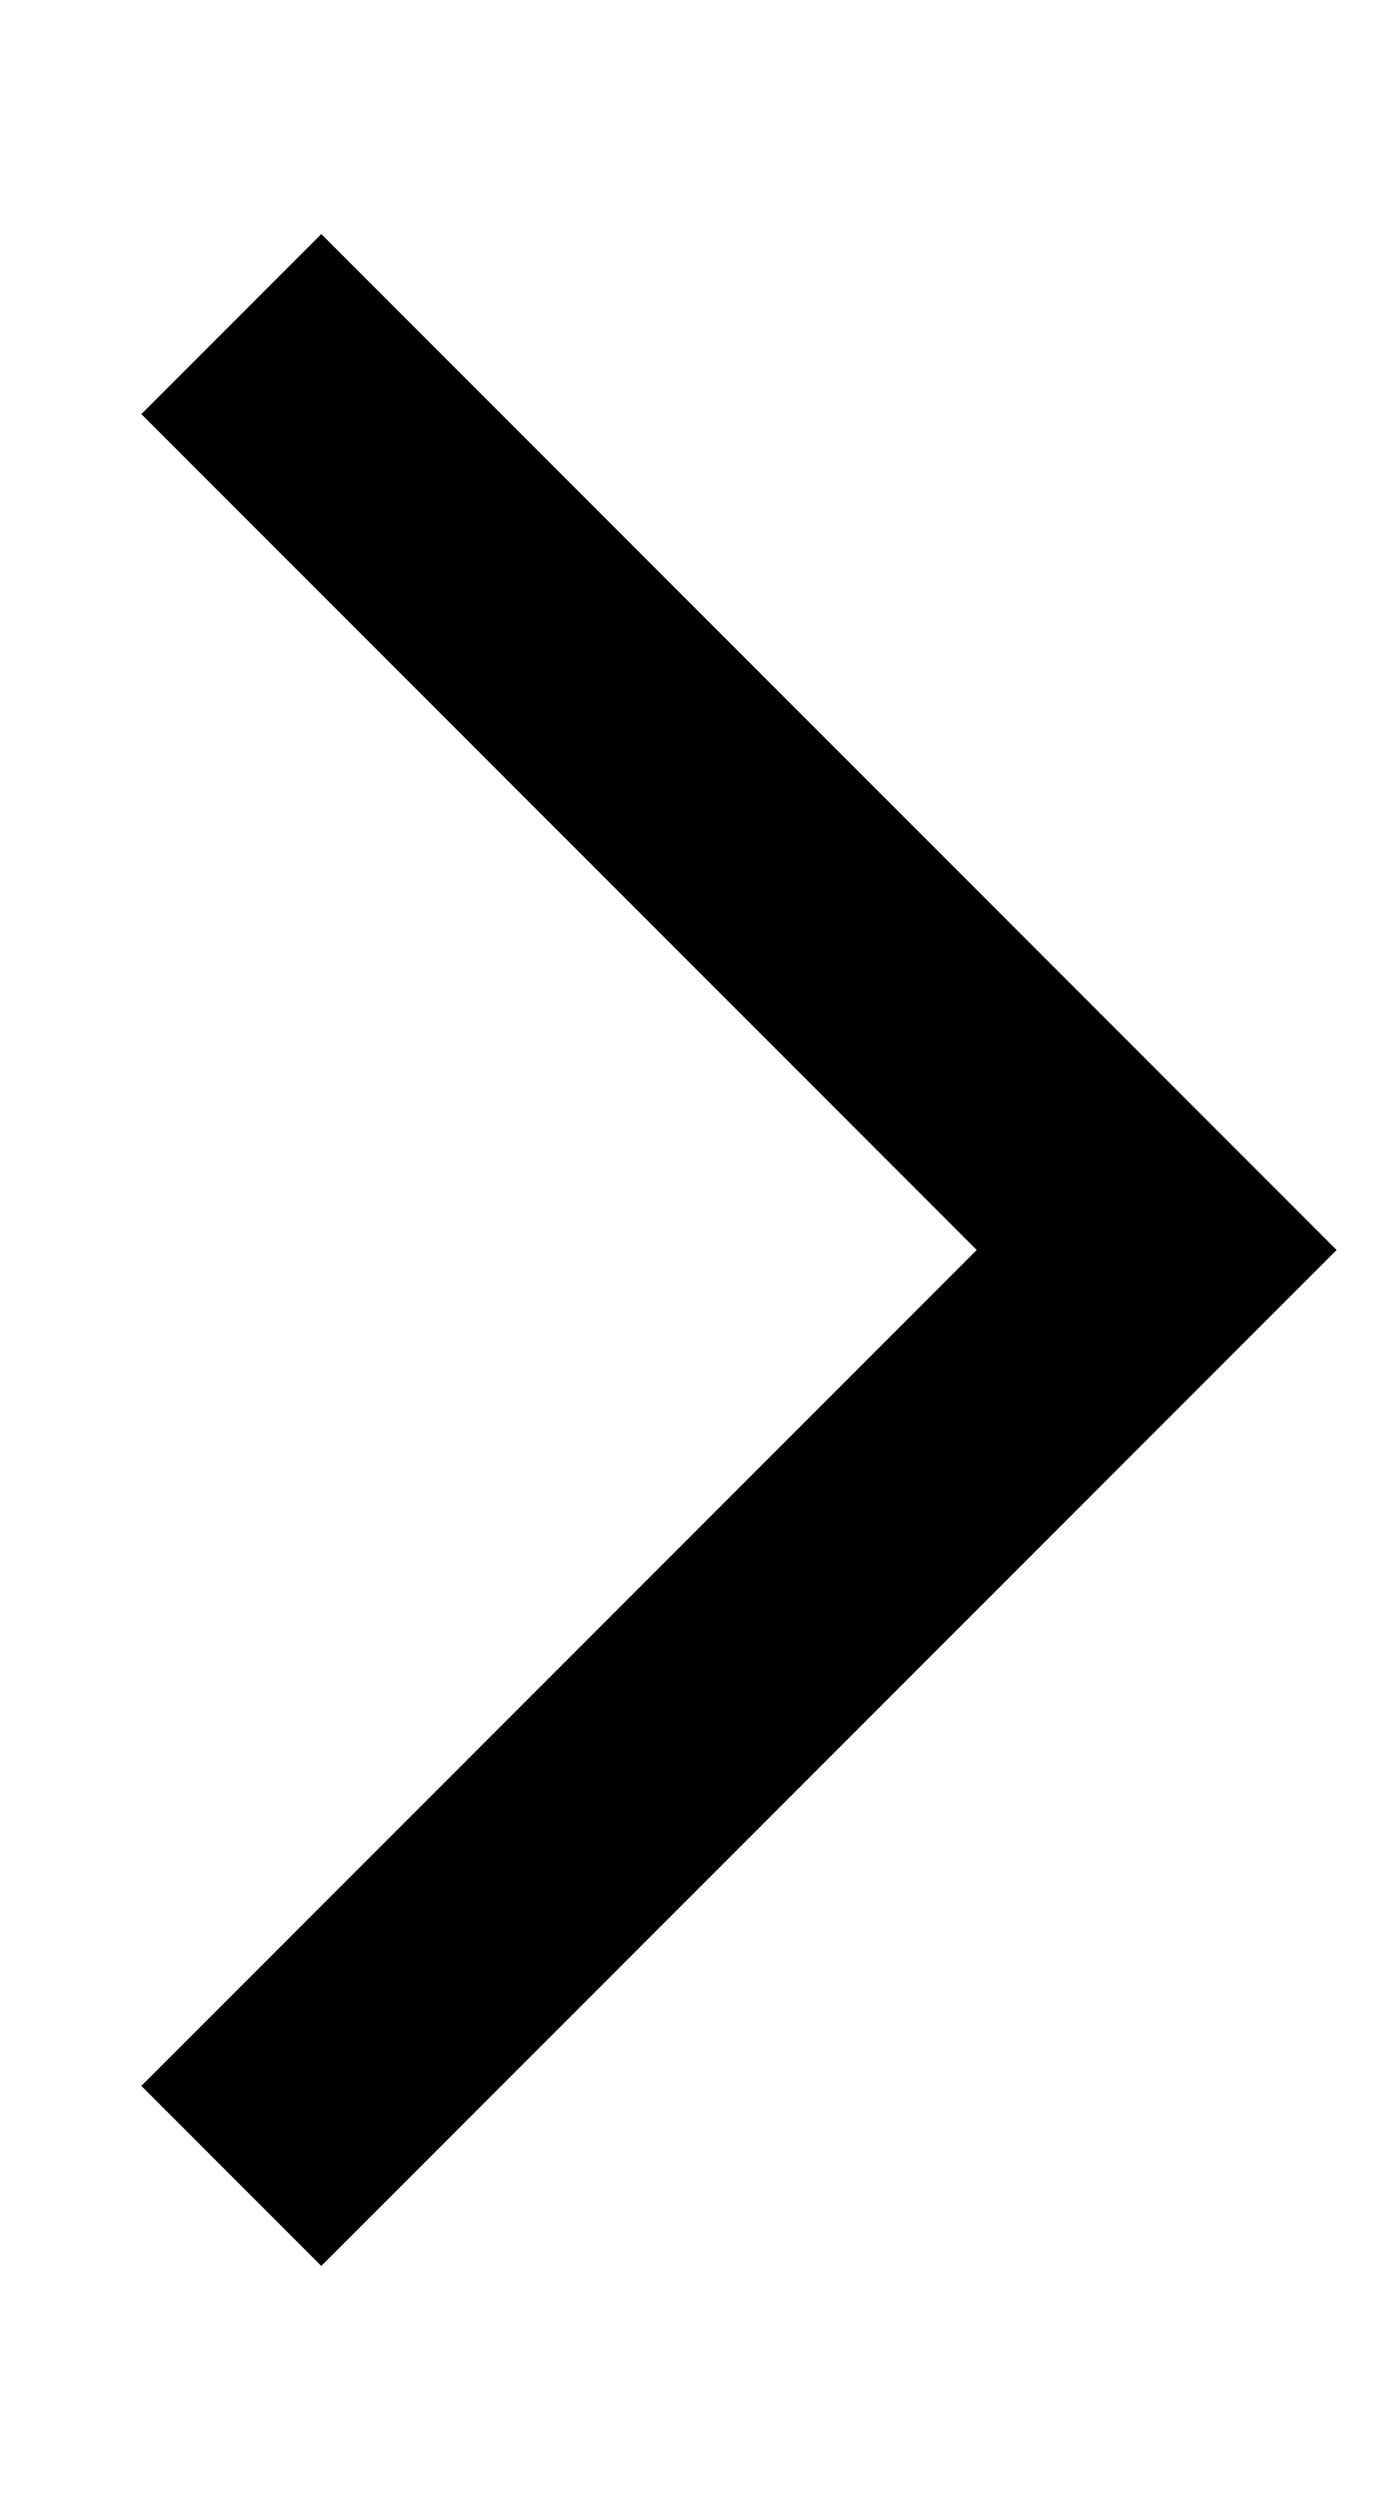
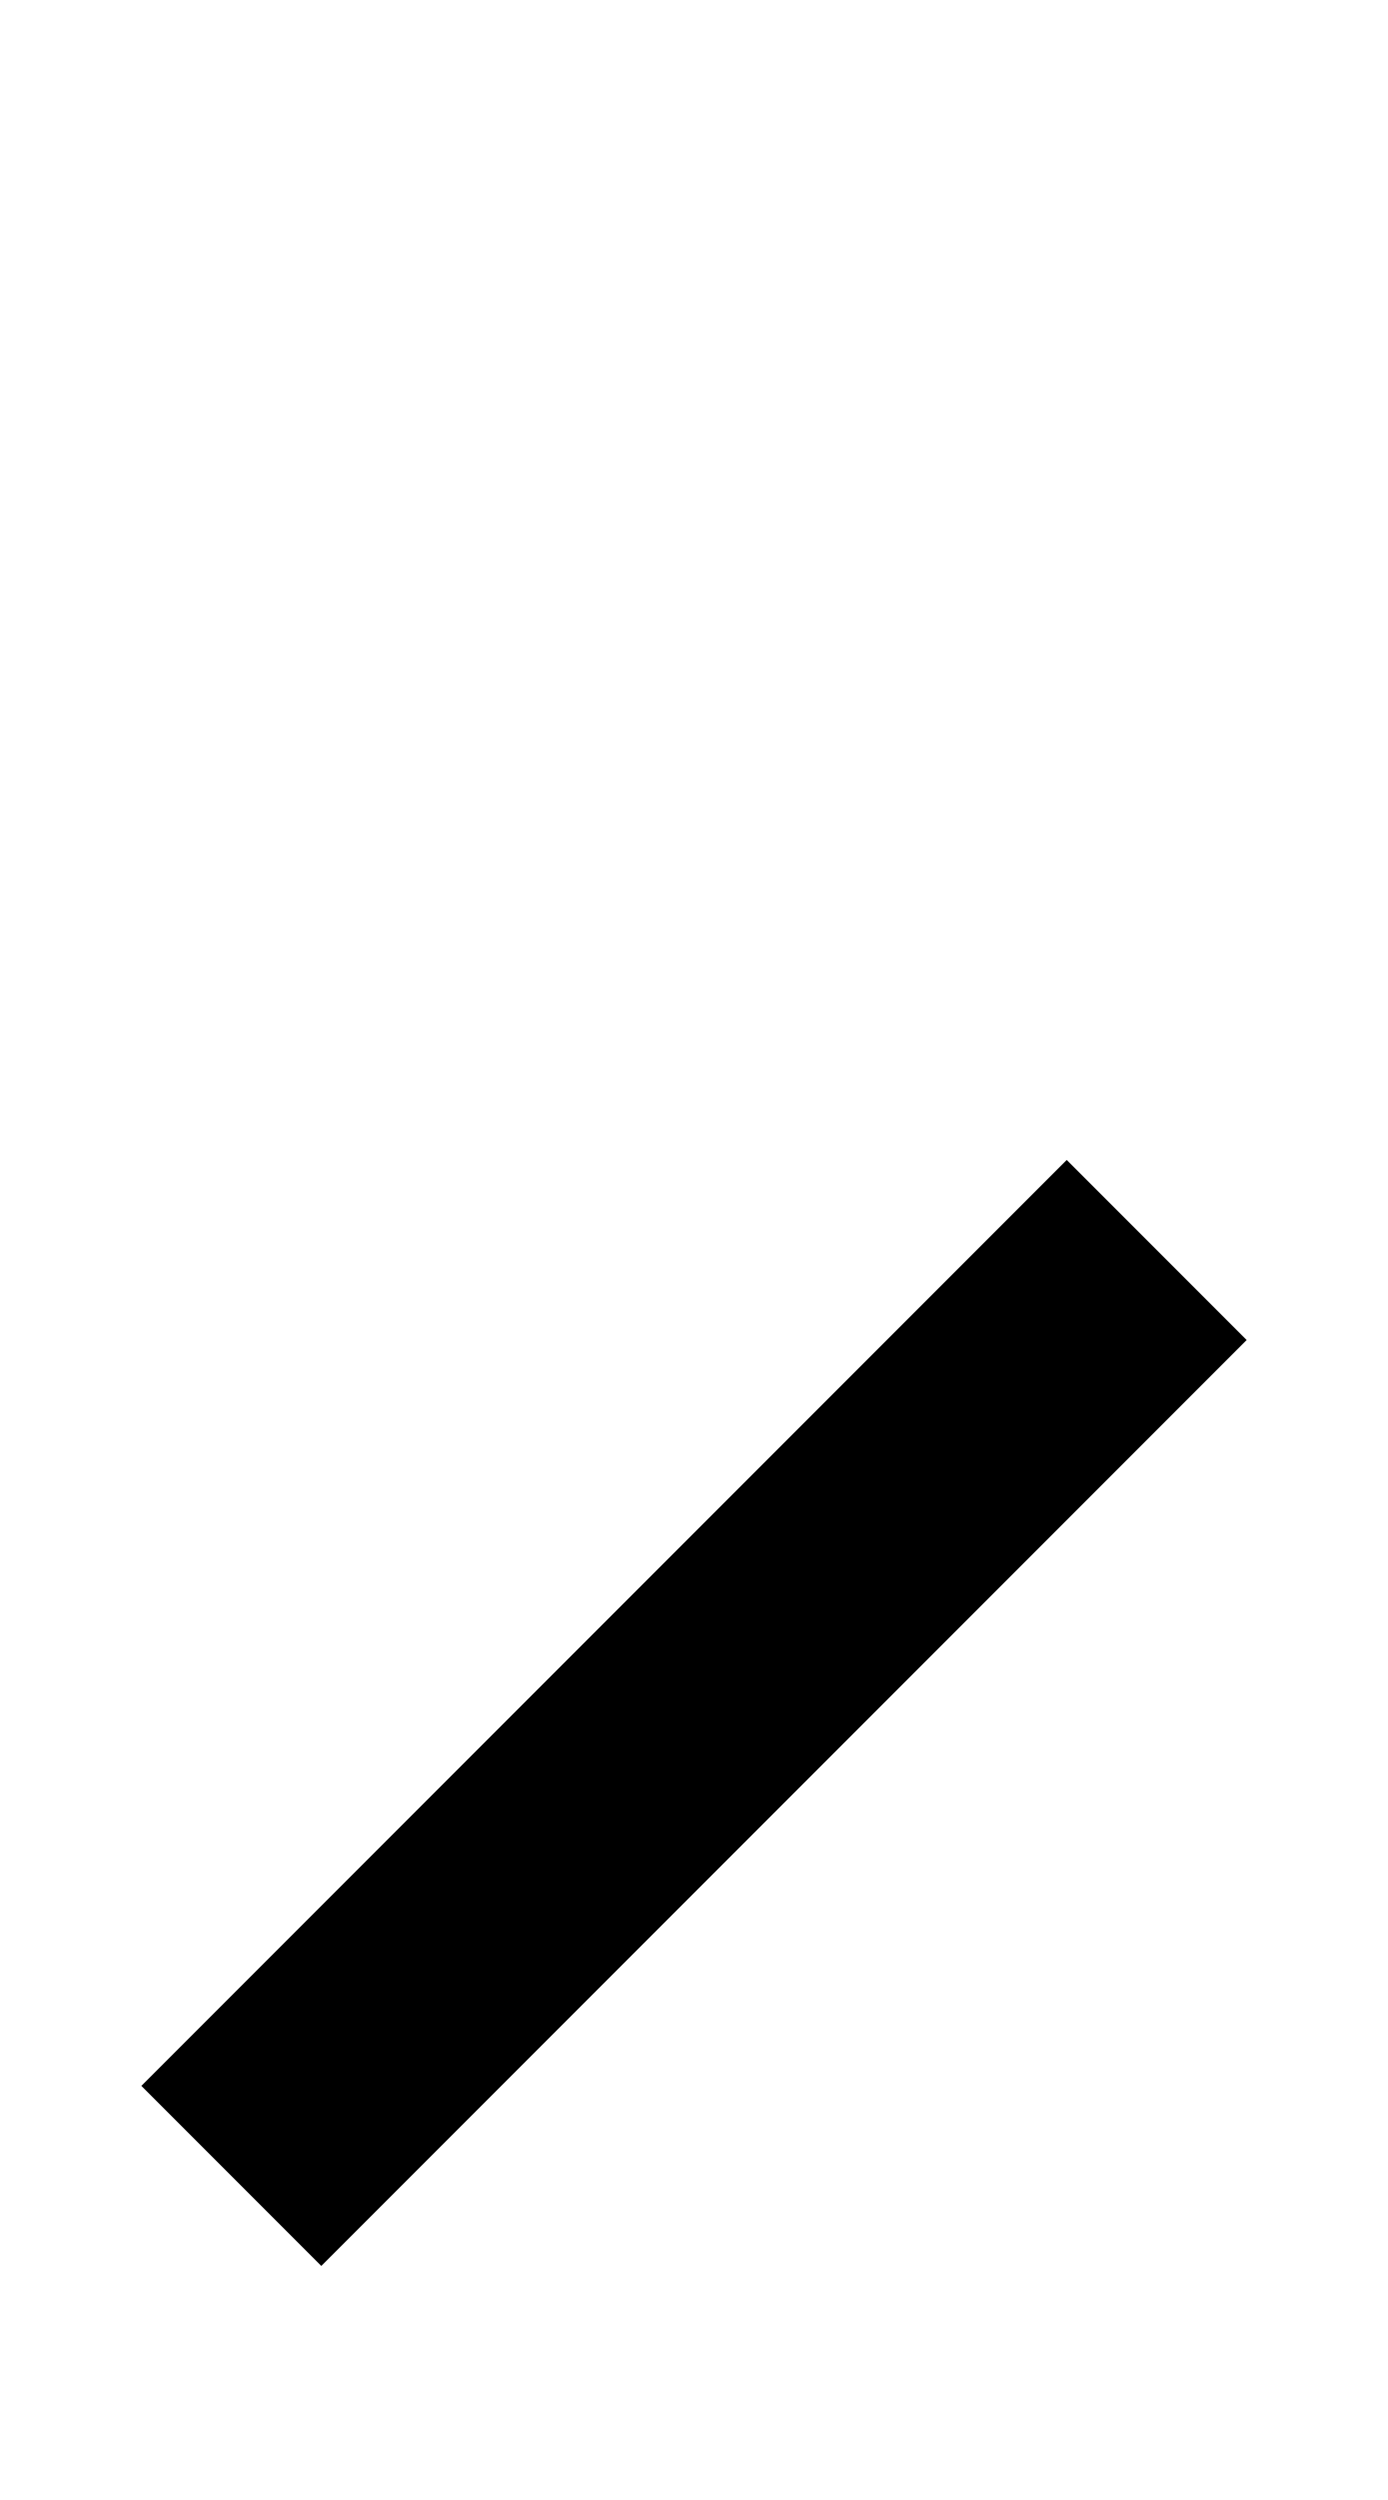
<svg xmlns="http://www.w3.org/2000/svg" id="SVGDoc" width="5" height="9" version="1.1" viewBox="0 0 6 10">
  <defs />
  <desc>Generated with Avocode.</desc>
  <g>
    <g transform="rotate(-90 3 5)">
      <title>Path 161</title>
-       <path d="M-1,3v0l4,4v0l4,-4v0" fill-opacity="0" fill="#ffffff" stroke-dashoffset="0" stroke-linejoin="miter" stroke-linecap="butt" stroke-opacity="1" stroke="#000000" stroke-miterlimit="20" stroke-width="1.1" />
+       <path d="M-1,3v0l4,4v0v0" fill-opacity="0" fill="#ffffff" stroke-dashoffset="0" stroke-linejoin="miter" stroke-linecap="butt" stroke-opacity="1" stroke="#000000" stroke-miterlimit="20" stroke-width="1.1" />
    </g>
  </g>
</svg>